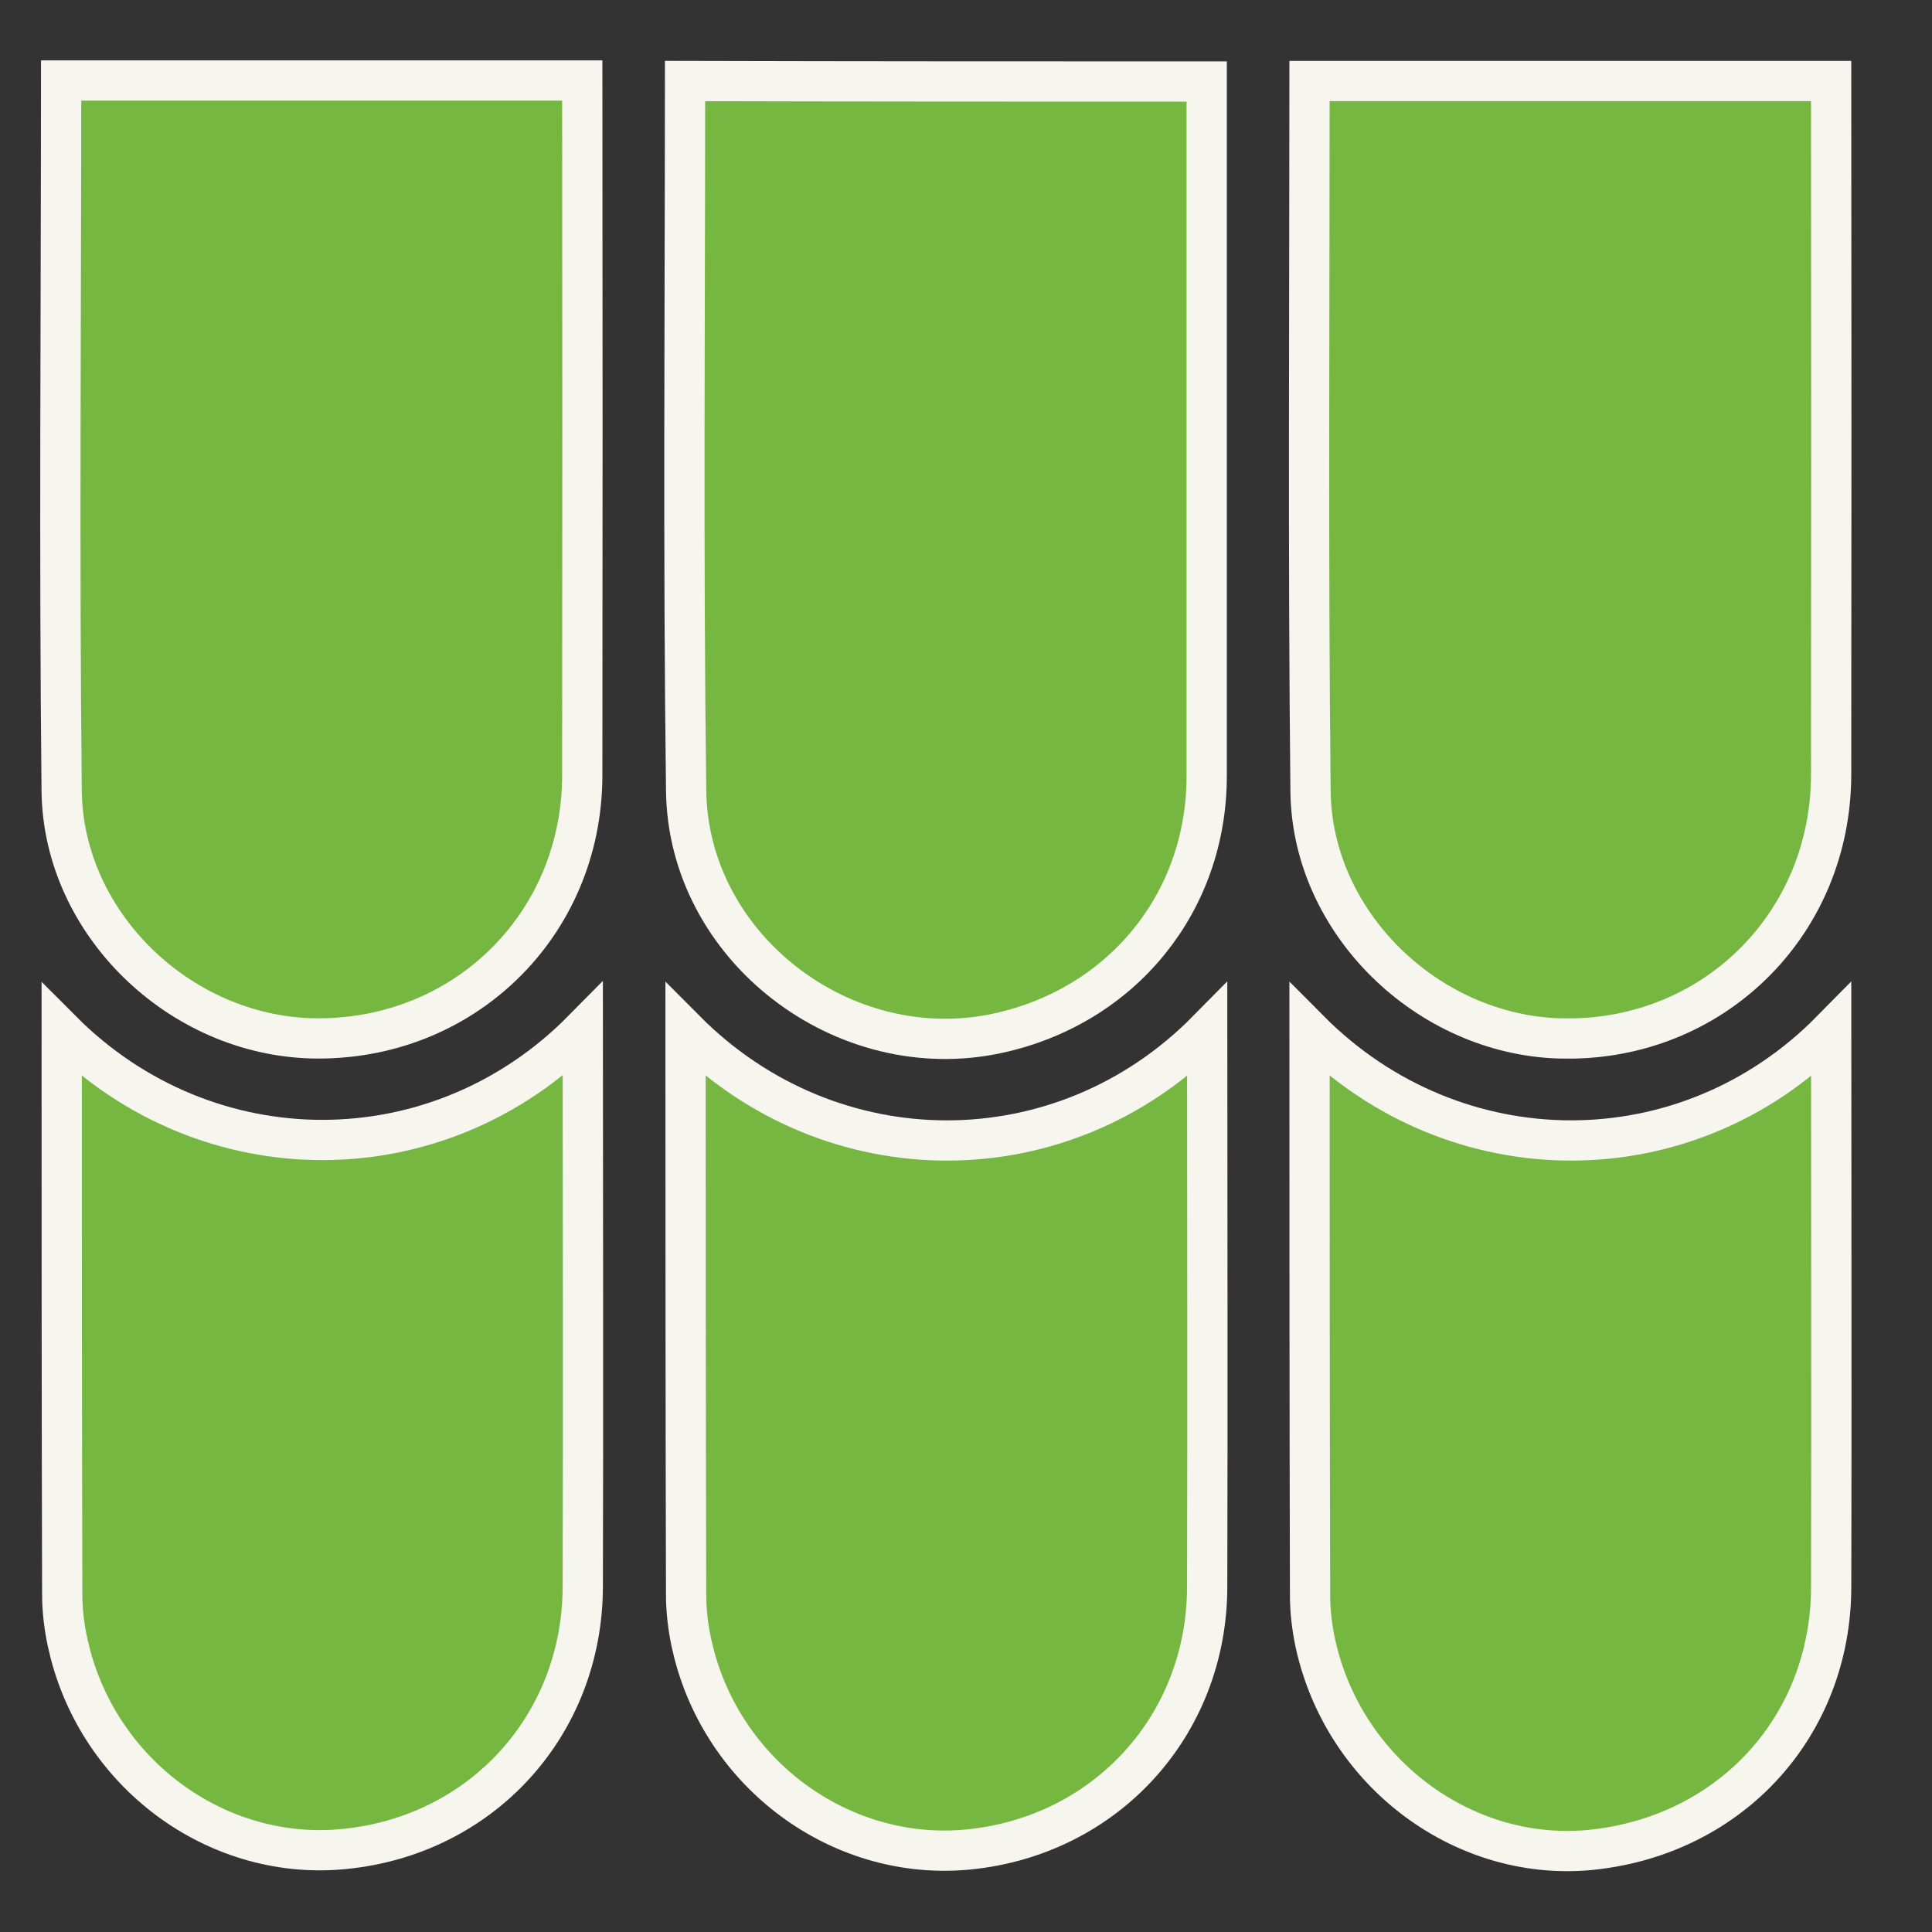
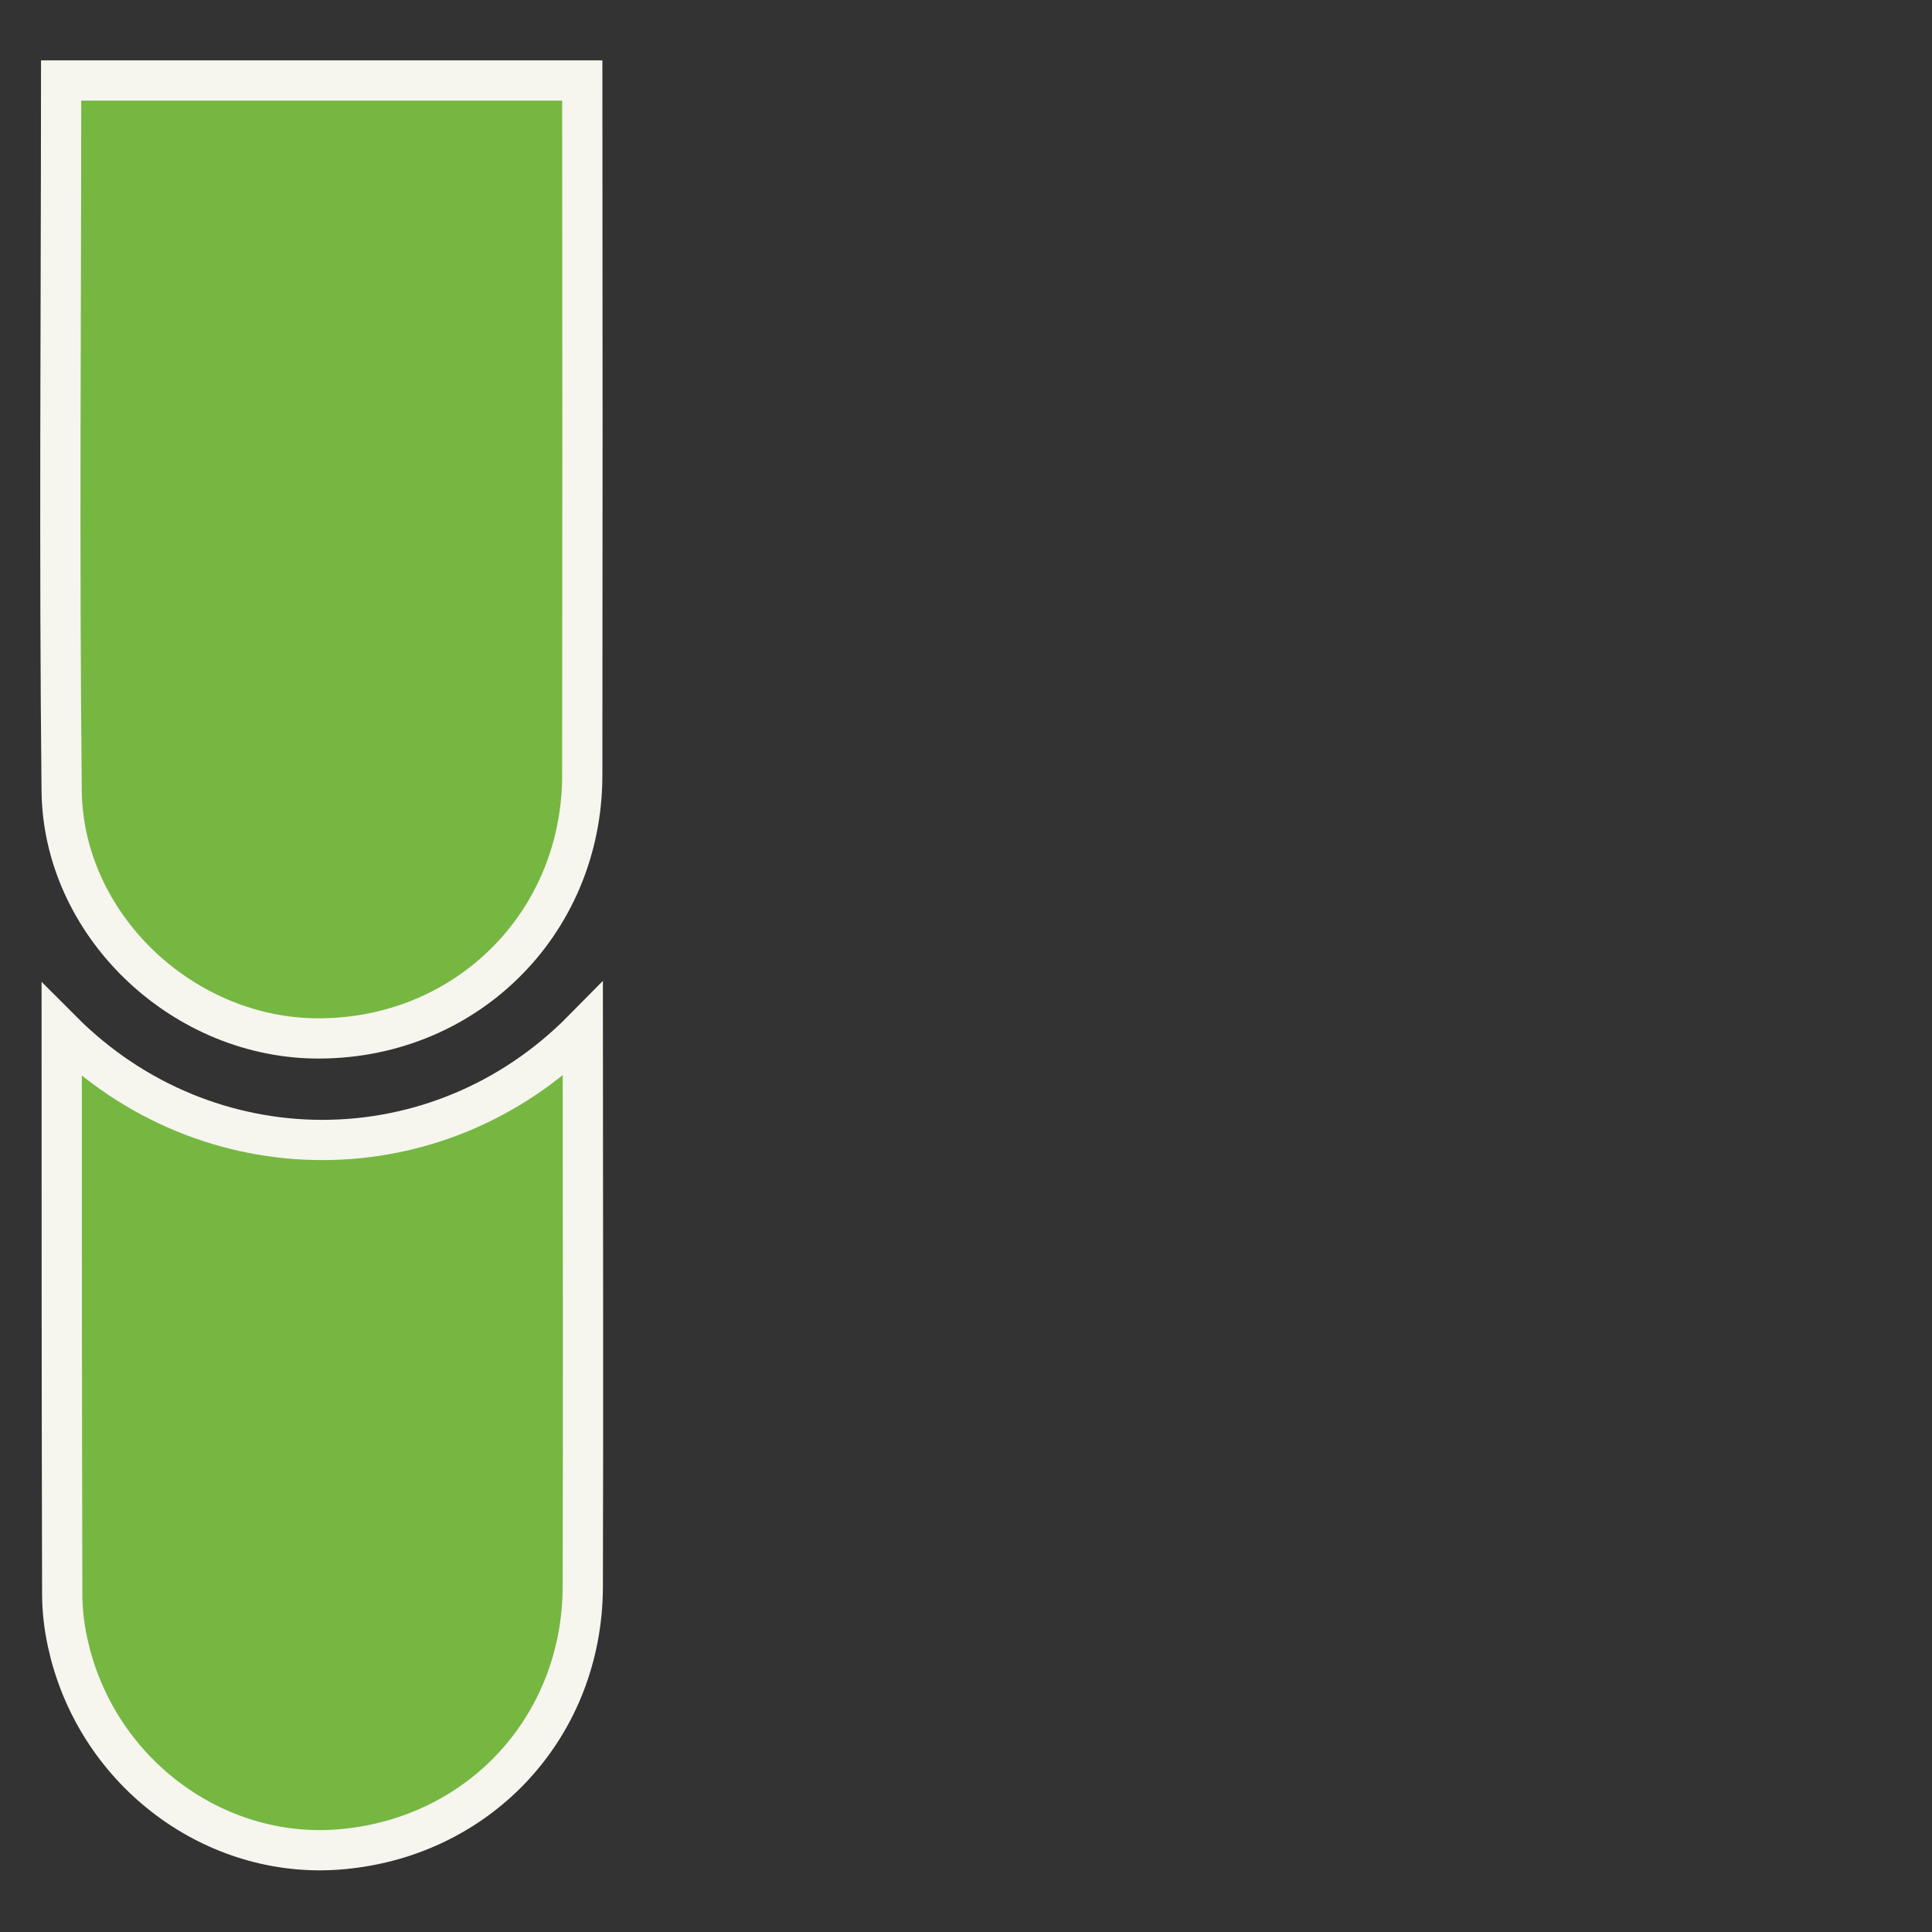
<svg xmlns="http://www.w3.org/2000/svg" width="48" height="48" viewBox="0 0 48 48" fill="none">
  <rect x="0" y="0" width="48" height="48" fill="#333333" stroke="none" />
  <path d="M14.466 2C14.466 4.869 14.469 7.74 14.471 10.61L14.466 19.278C14.454 22.998 11.5 25.87 7.776 25.798C4.457 25.725 1.568 22.938 1.532 19.649C1.469 13.776 1.517 7.895 1.519 2H14.466Z" fill="#76B742" stroke="#F6F5EE" />
-   <path d="M17.02 2.013C21.332 2.024 25.635 2.025 29.98 2.025V19.279C29.98 22.421 27.881 24.992 24.805 25.667C20.969 26.509 17.095 23.539 17.047 19.649C16.971 13.78 17.018 7.903 17.02 2.013Z" fill="#76B742" stroke="#F6F5EE" />
-   <path d="M45.494 2.013C45.494 4.875 45.497 7.74 45.499 10.604L45.494 19.252C45.483 22.906 42.663 25.737 39.082 25.801L38.733 25.799C35.449 25.691 32.596 22.914 32.56 19.662C32.497 13.777 32.534 7.894 32.535 2.013H45.494Z" fill="#76B742" stroke="#F6F5EE" />
  <path d="M1.546 39.609C1.534 34.945 1.533 30.27 1.533 25.603C5.147 29.228 10.88 29.235 14.479 25.588C14.481 30.203 14.492 34.814 14.479 39.428C14.467 42.861 11.97 45.6 8.56 45.937H8.559C5.477 46.25 2.565 44.181 1.75 41.101L1.678 40.8C1.593 40.403 1.546 39.998 1.546 39.61V39.609Z" fill="#76B742" stroke="#F6F5EE" />
-   <path d="M32.548 39.635C32.536 34.961 32.535 30.275 32.535 25.599C36.156 29.238 41.898 29.254 45.495 25.602C45.496 30.217 45.507 34.828 45.495 39.44C45.483 42.86 43.036 45.565 39.606 45.951C36.429 46.309 33.391 44.083 32.679 40.824C32.595 40.427 32.548 40.023 32.548 39.636V39.635Z" fill="#76B742" stroke="#F6F5EE" />
-   <path d="M17.046 39.622C17.034 34.952 17.032 30.271 17.032 25.599C20.652 29.24 26.388 29.254 29.992 25.6C29.994 30.215 30.004 34.827 29.992 39.44C29.98 42.861 27.482 45.612 24.06 45.95C20.975 46.251 18.064 44.191 17.249 41.114L17.177 40.813C17.093 40.416 17.046 40.01 17.046 39.623V39.622Z" fill="#76B742" stroke="#F6F5EE" />
</svg>